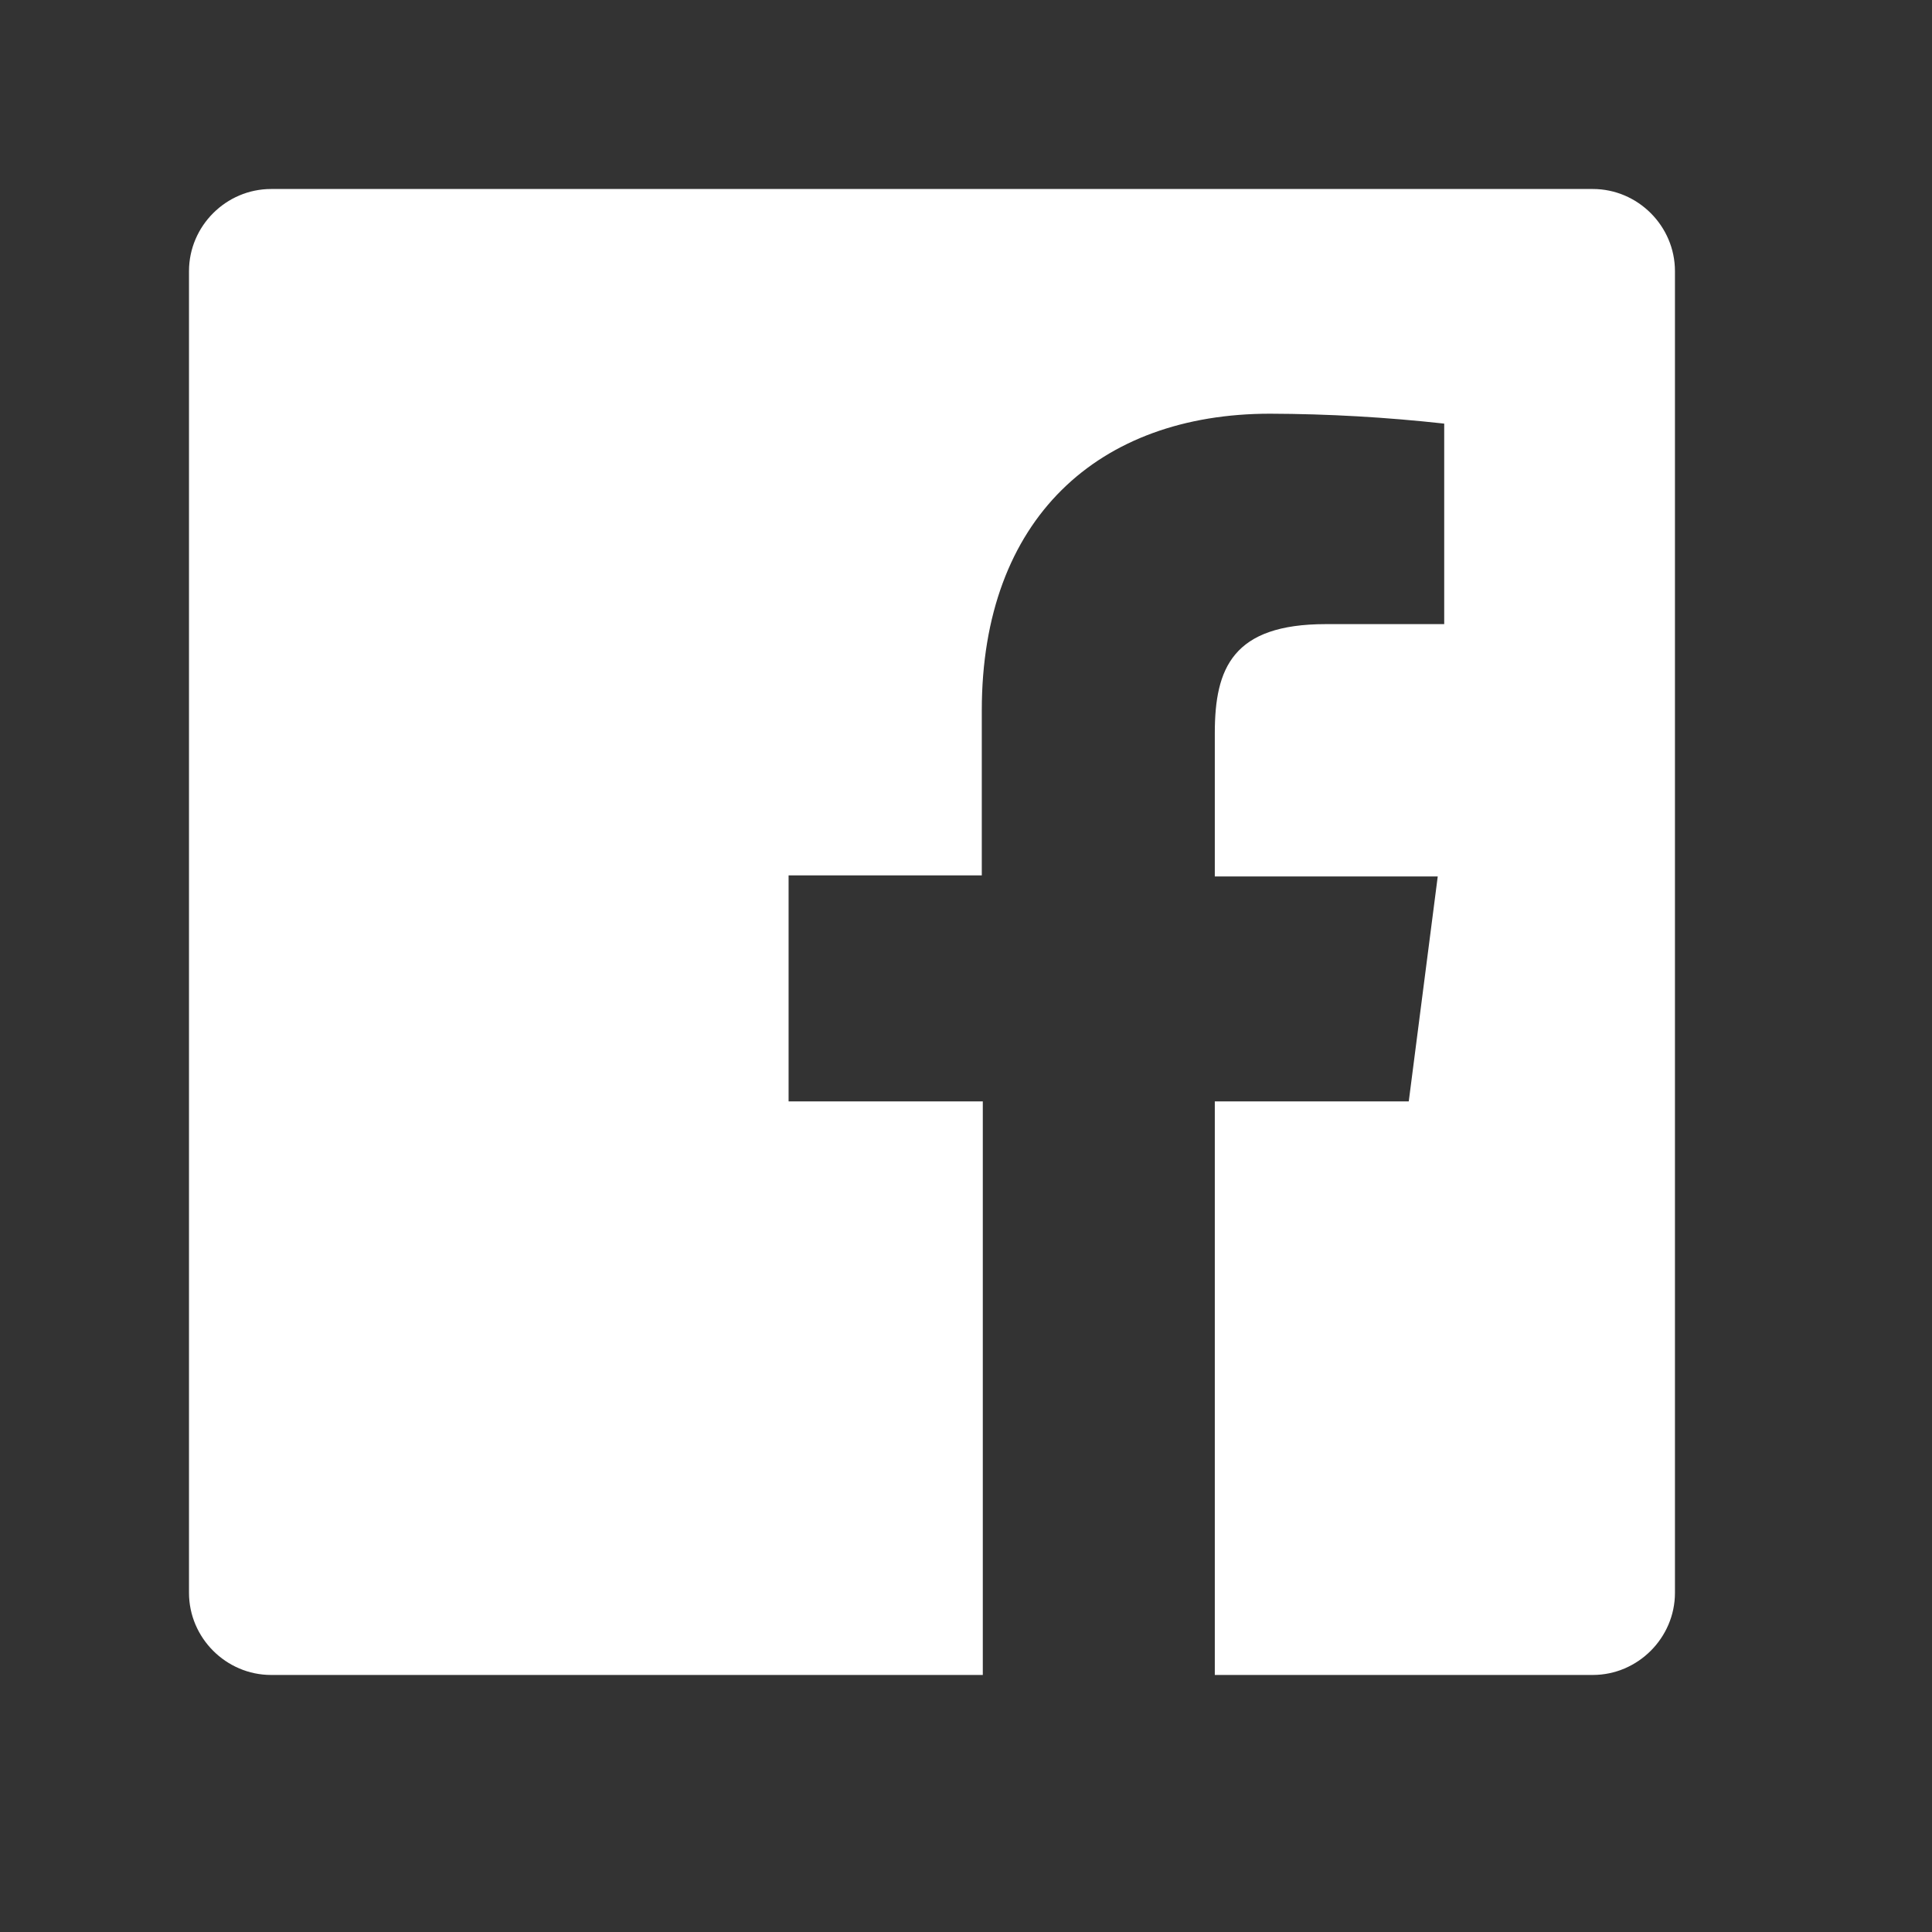
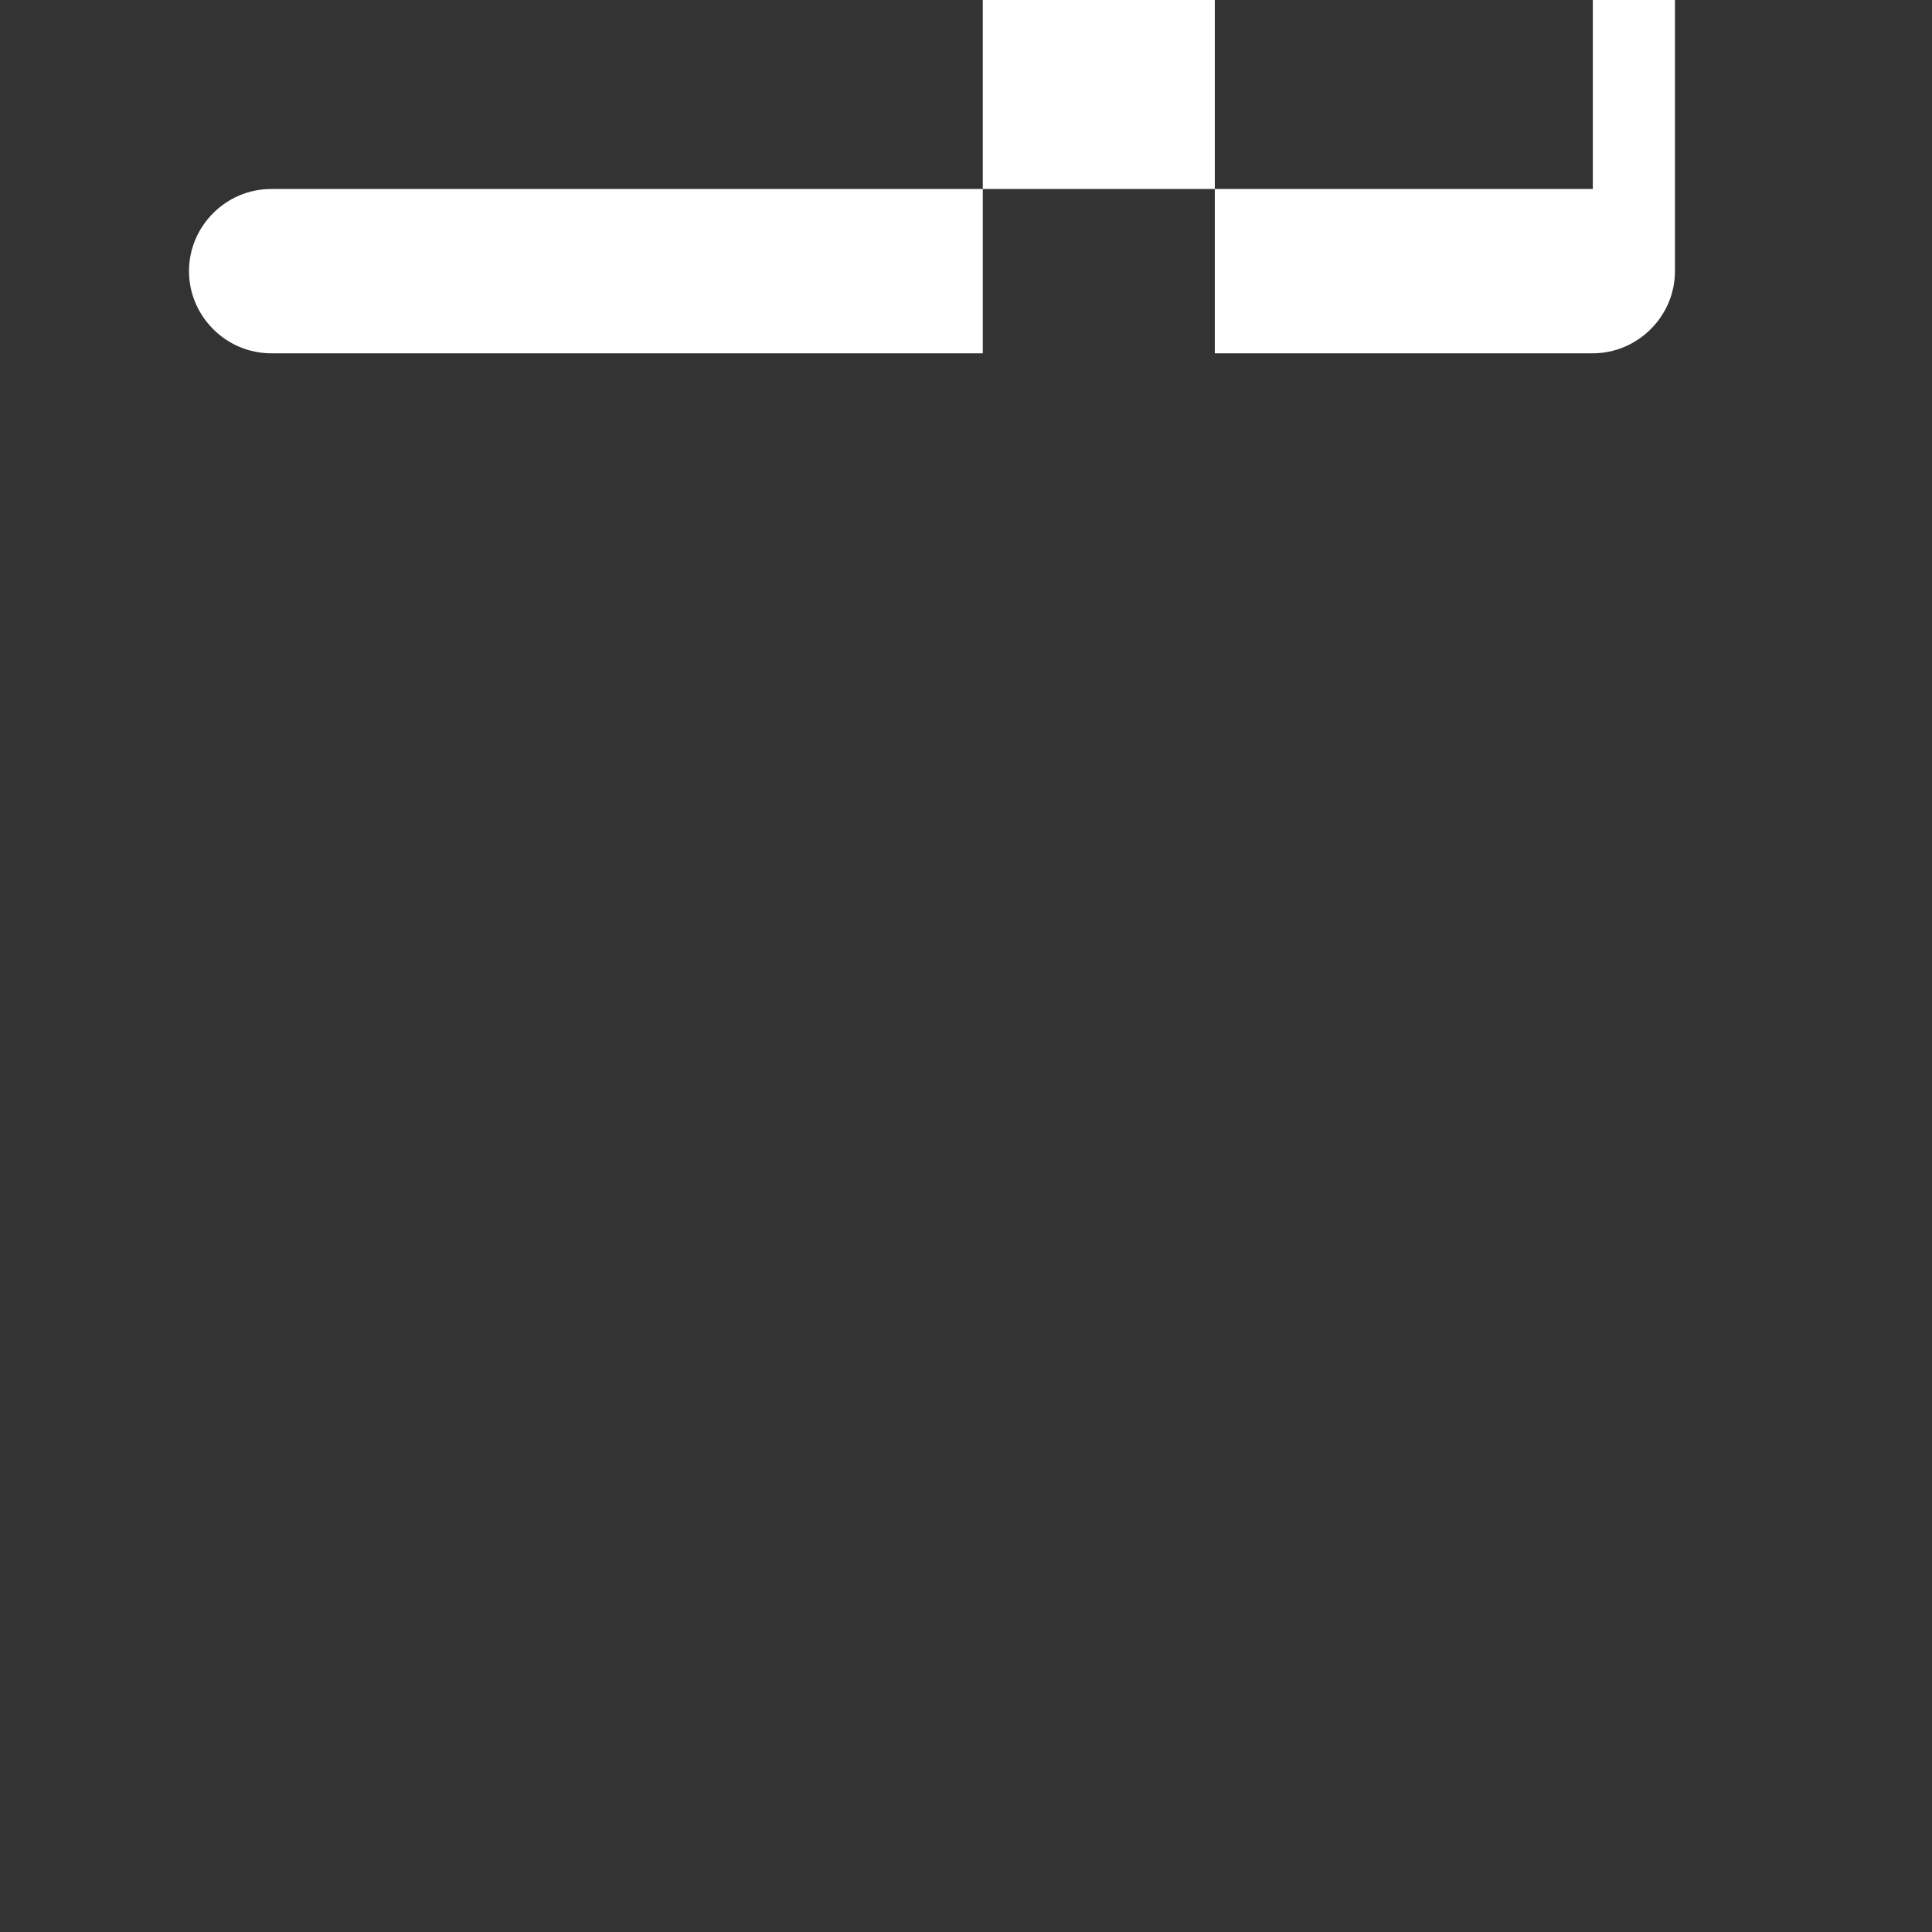
<svg xmlns="http://www.w3.org/2000/svg" width="100%" height="100%" viewBox="0 0 23 23" version="1.1" xml:space="preserve" style="fill-rule:evenodd;clip-rule:evenodd;stroke-linejoin:round;stroke-miterlimit:1.414;">
  <rect x="0" y="0" width="23" height="23" fill="#333333" stroke="none" />
-   <path d="M18.962,2.25l-15.734,0c-0.537,0 -0.978,0.441 -0.978,0.978l0,15.734c0,0.536 0.441,0.978 0.978,0.978l8.472,0l0,-6.828l-2.312,0l0,-2.691l2.3,0l0,-1.964c0,-2.287 1.393,-3.532 3.432,-3.532c0.693,0.002 1.385,0.042 2.073,0.118l0,2.387l-1.409,0c-1.108,0 -1.322,0.524 -1.322,1.297l0,1.707l2.654,0l-0.345,2.678l-2.309,0l0,6.828l4.5,0c0.536,0 0.978,-0.442 0.978,-0.978l0,-15.734c0,-0.537 -0.442,-0.978 -0.978,-0.978Z" style="fill:#fff;fill-rule:nonzero;" />
+   <path d="M18.962,2.25l-15.734,0c-0.537,0 -0.978,0.441 -0.978,0.978c0,0.536 0.441,0.978 0.978,0.978l8.472,0l0,-6.828l-2.312,0l0,-2.691l2.3,0l0,-1.964c0,-2.287 1.393,-3.532 3.432,-3.532c0.693,0.002 1.385,0.042 2.073,0.118l0,2.387l-1.409,0c-1.108,0 -1.322,0.524 -1.322,1.297l0,1.707l2.654,0l-0.345,2.678l-2.309,0l0,6.828l4.5,0c0.536,0 0.978,-0.442 0.978,-0.978l0,-15.734c0,-0.537 -0.442,-0.978 -0.978,-0.978Z" style="fill:#fff;fill-rule:nonzero;" />
</svg>